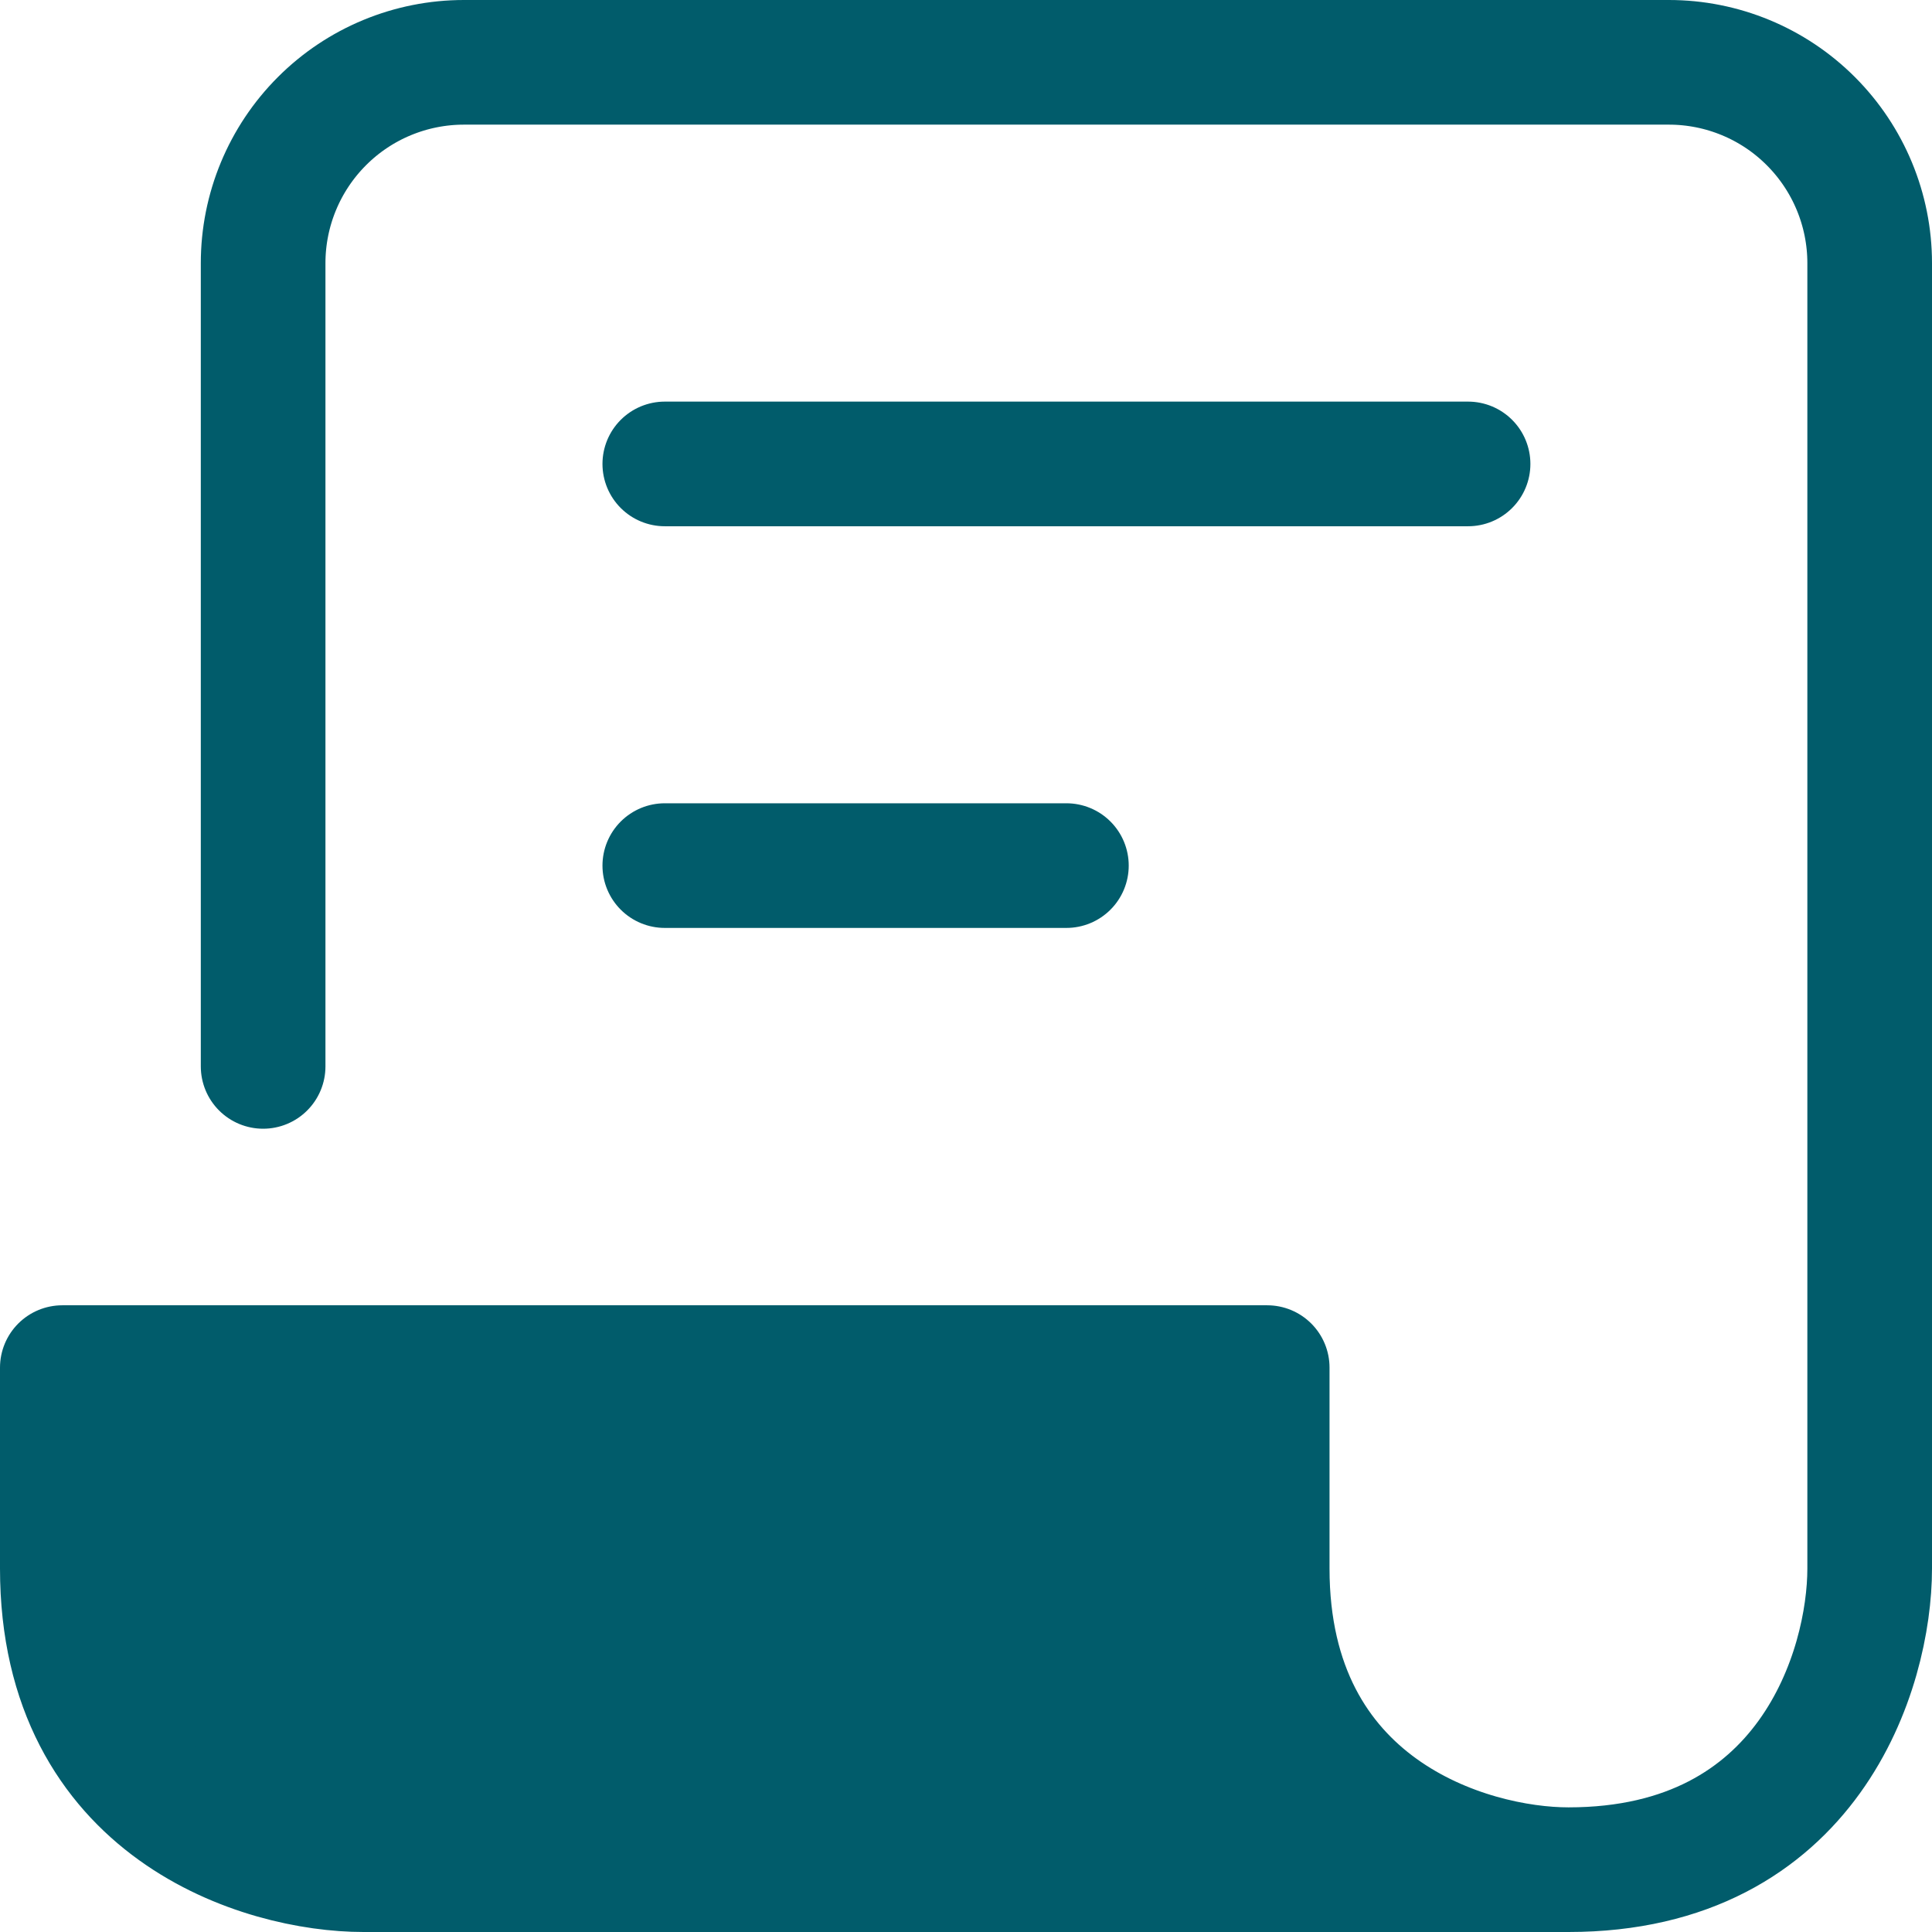
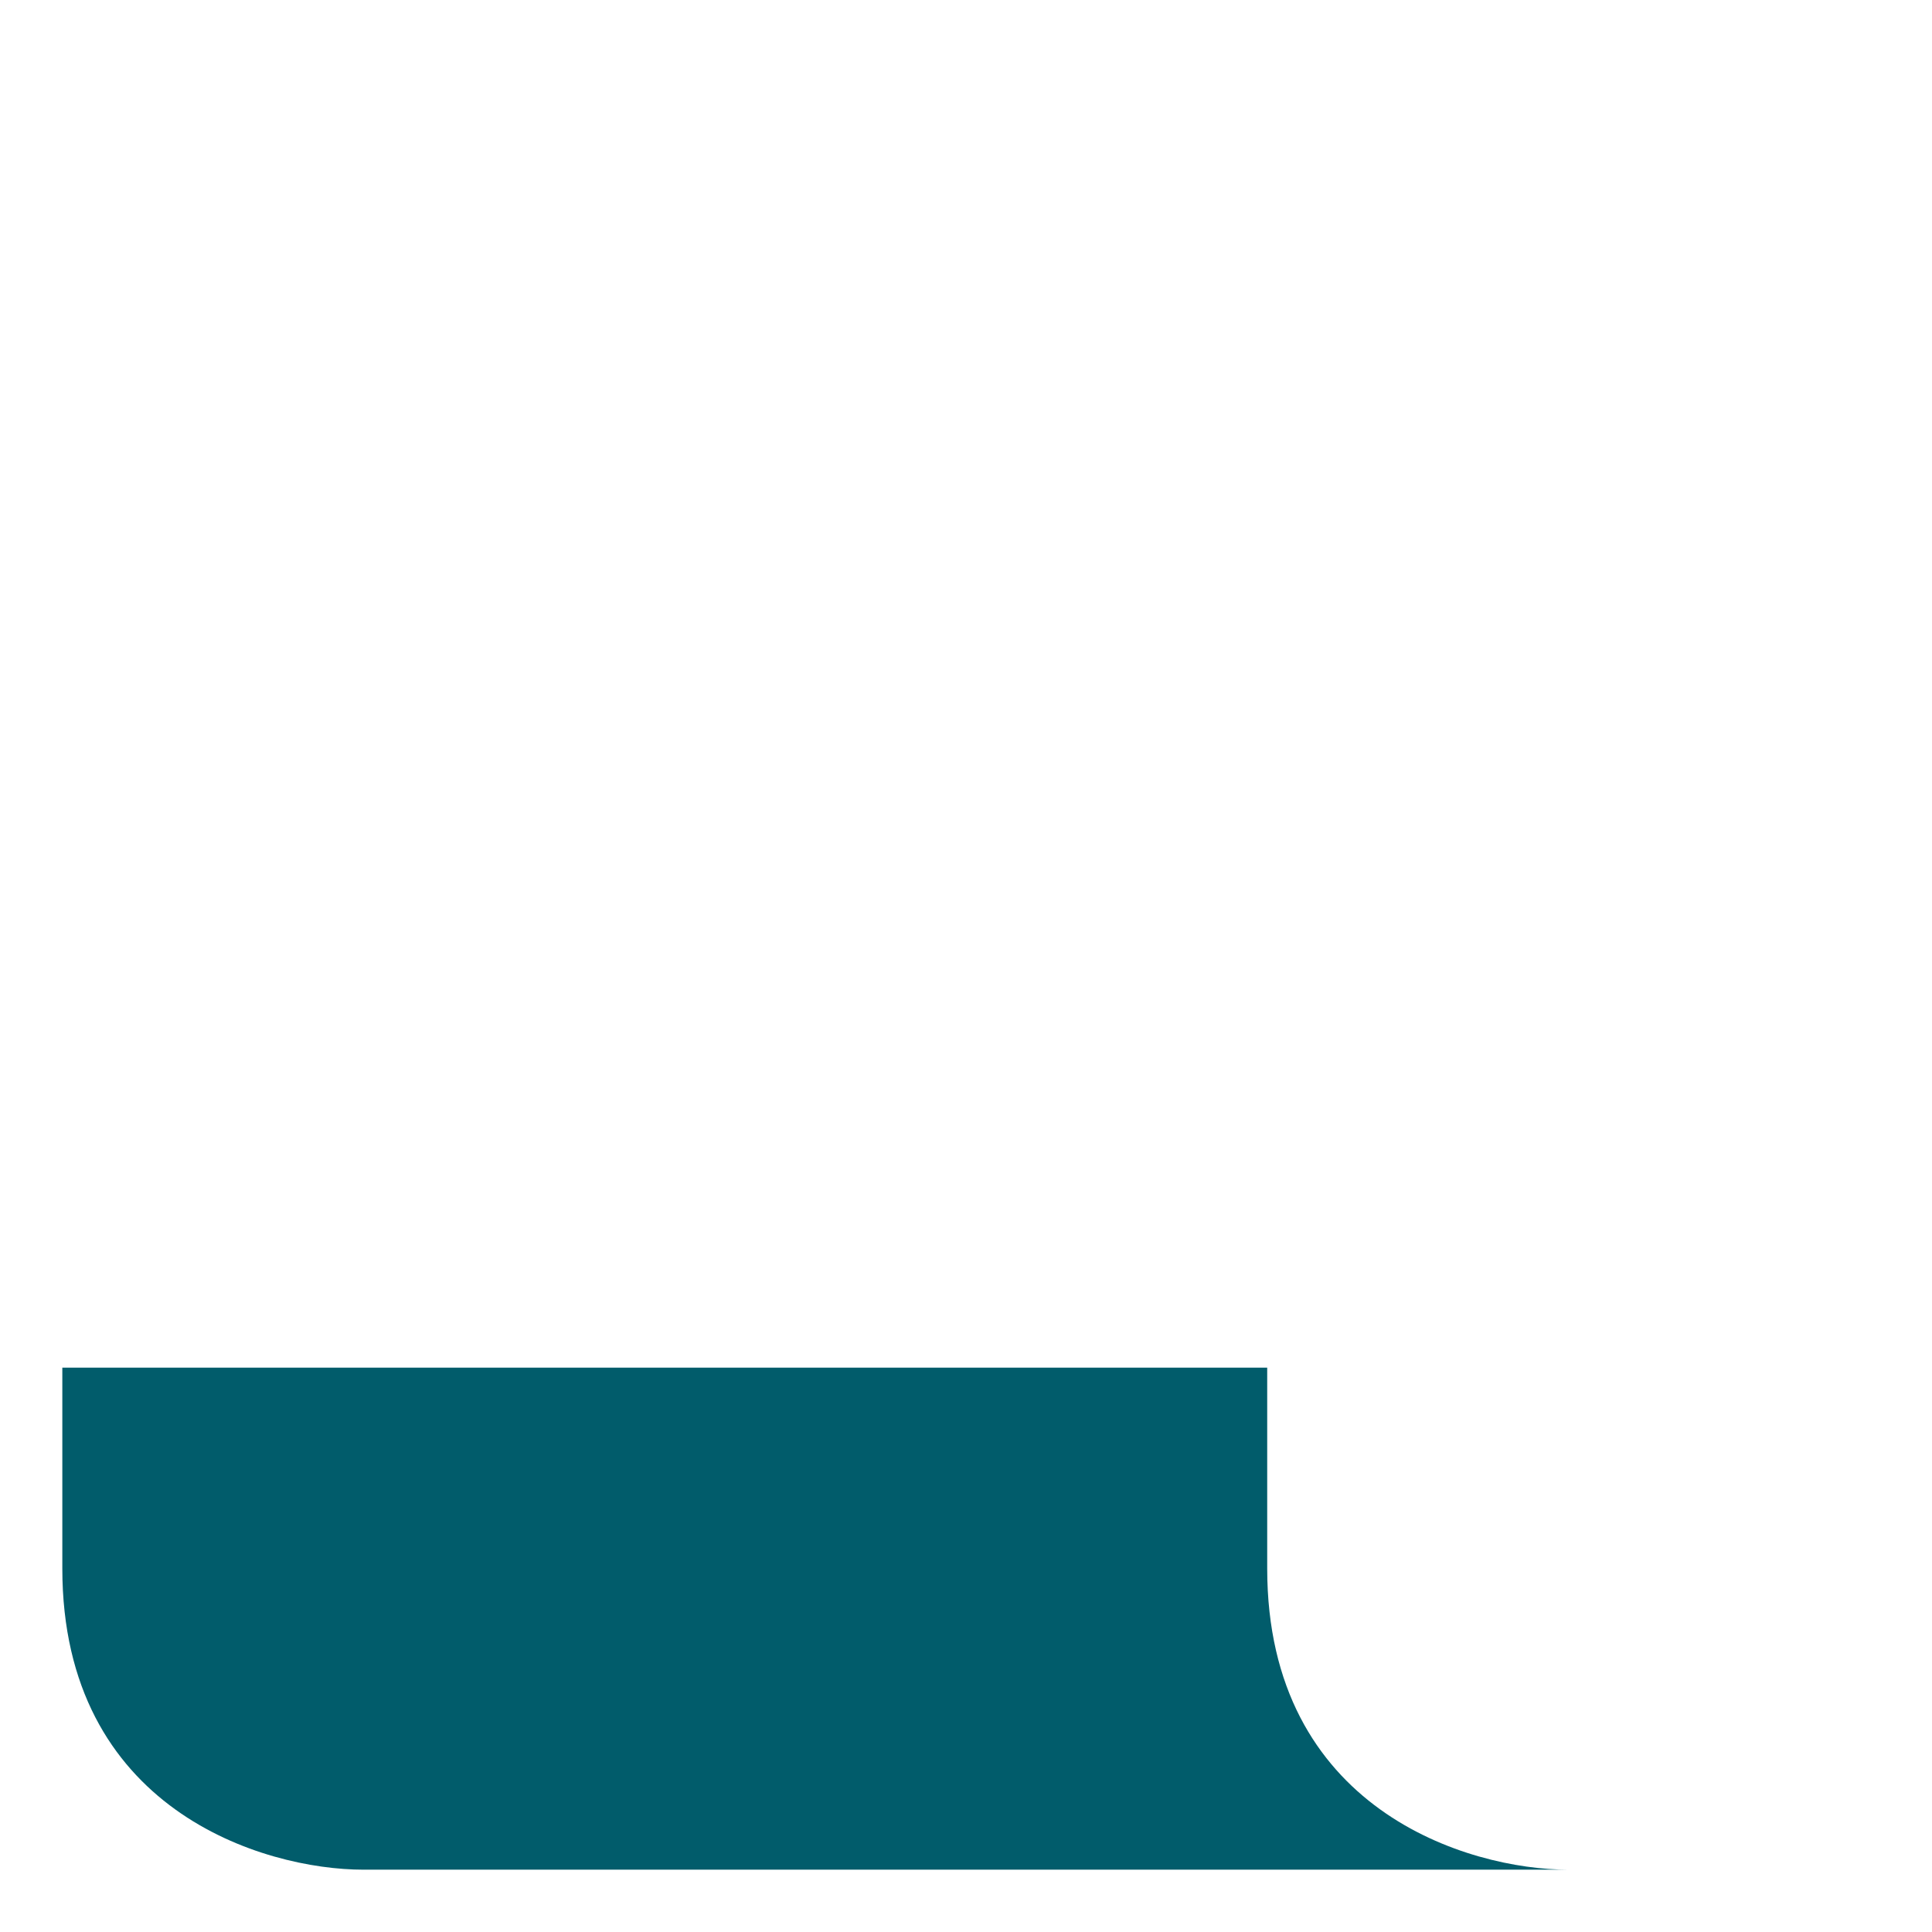
<svg xmlns="http://www.w3.org/2000/svg" width="31" height="31" viewBox="0 0 31 31" fill="none">
  <path d="M5.833 30H25.167C23.556 30 20.333 29.033 20.333 25.167V21.945H1V25.167C1 29.033 4.222 30 5.833 30Z" fill="#015C6B" />
-   <path d="M4.222 17.111V4.222C4.222 3.368 4.562 2.548 5.166 1.944C5.77 1.339 6.59 1 7.444 1H26.778C27.632 1 28.452 1.339 29.056 1.944C29.66 2.548 30 3.368 30 4.222V25.167C30 26.778 29.033 30 25.167 30M10.667 7.444H23.556M10.667 13.889H17.111M25.167 30H5.833C4.222 30 1 29.033 1 25.167V21.944H20.333V25.167C20.333 29.033 23.556 30 25.167 30Z" stroke="#015C6B" stroke-width="2" stroke-linecap="round" stroke-linejoin="round" />
</svg>